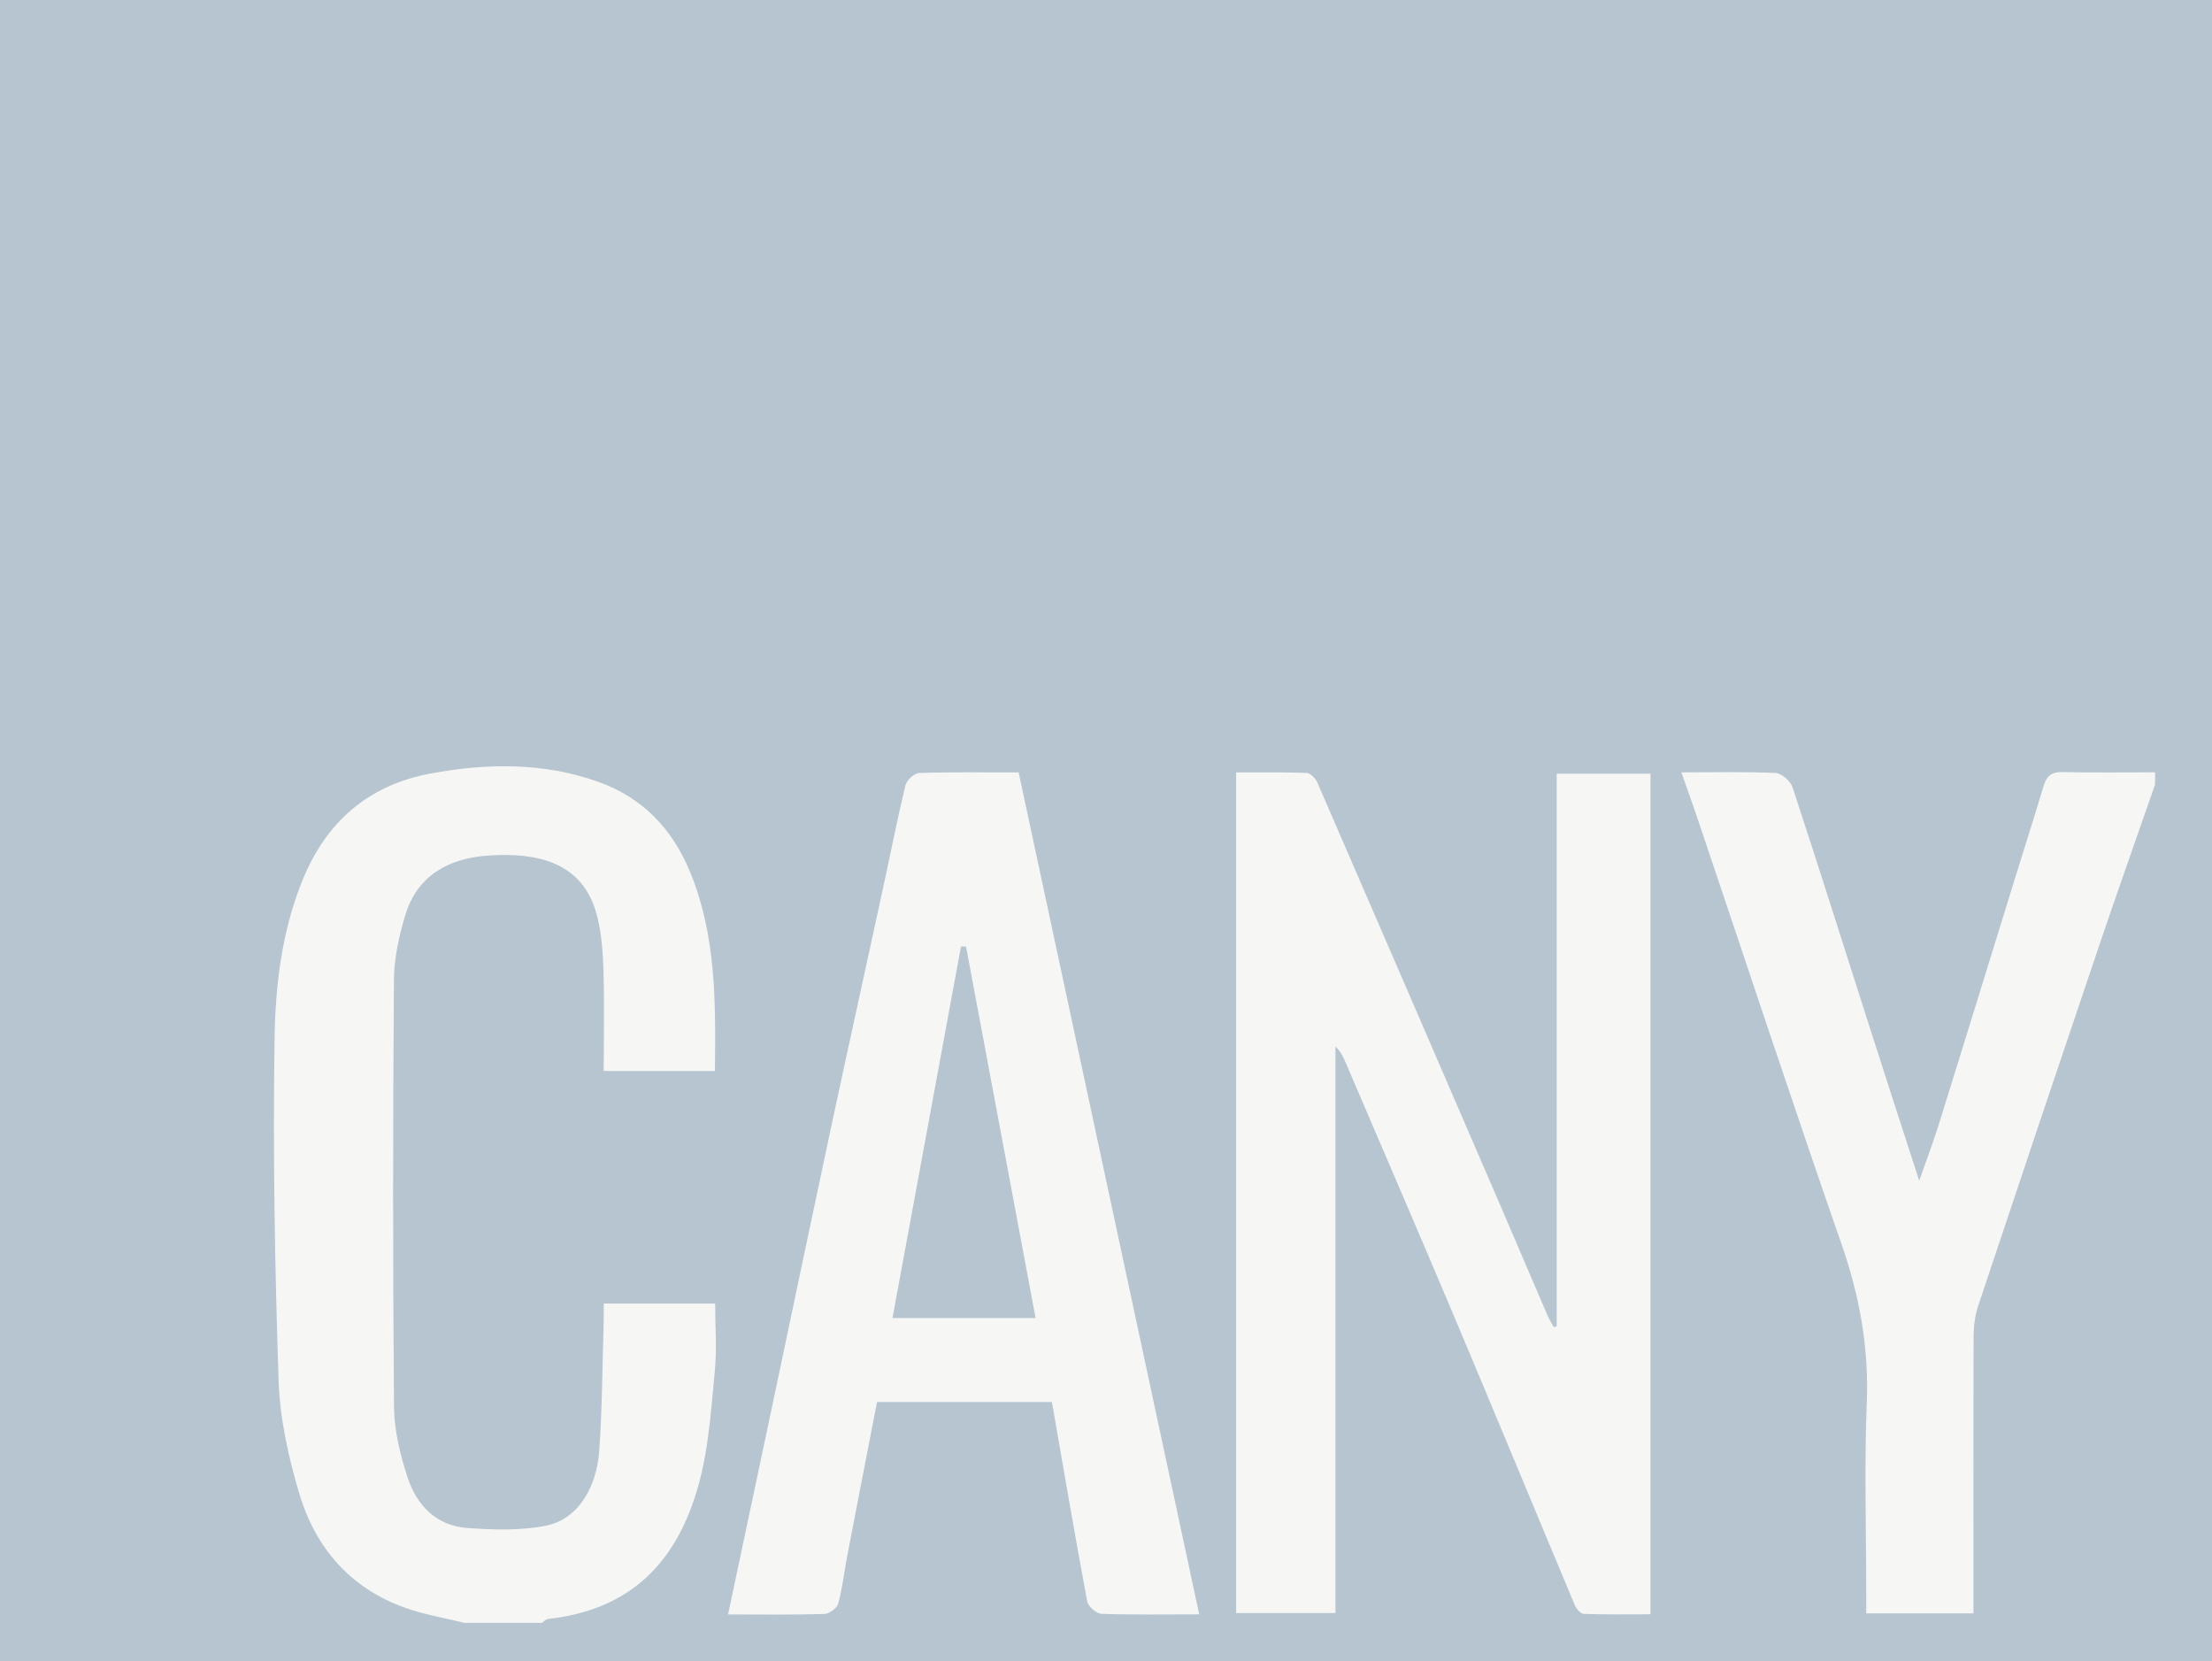
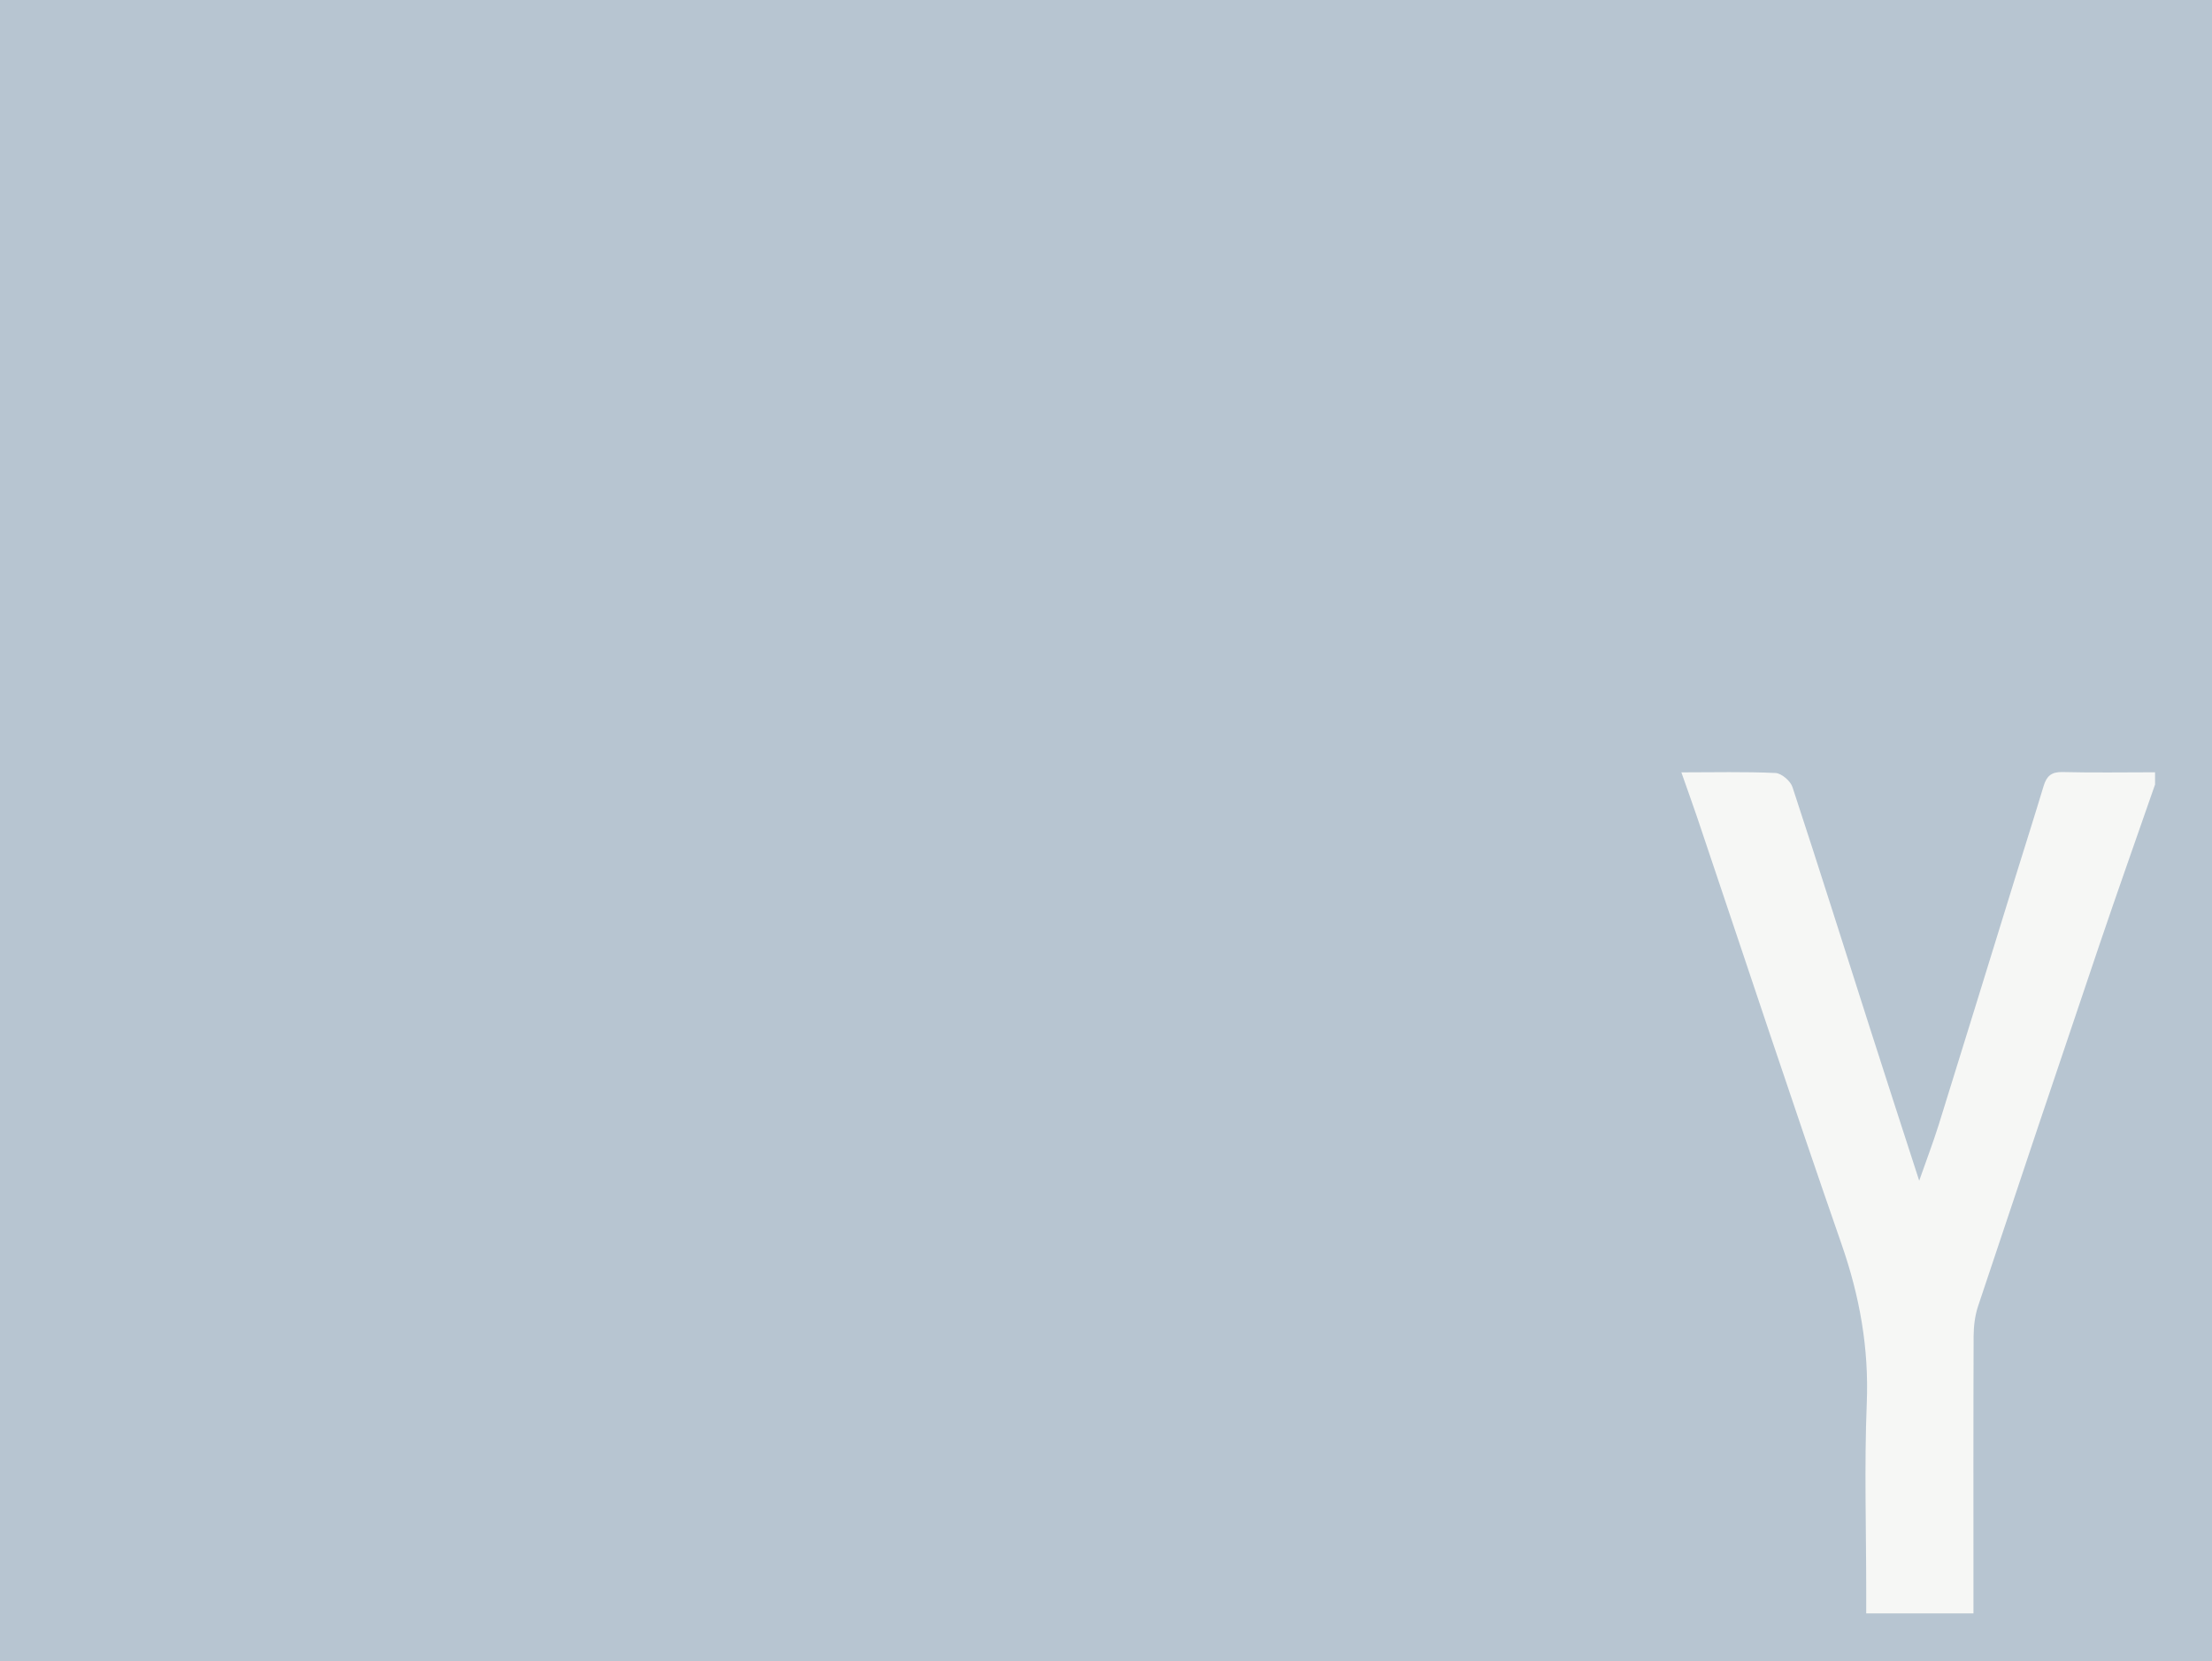
<svg xmlns="http://www.w3.org/2000/svg" viewBox="0 0 279.3 209.7">
  <defs>
    <style>.e{fill:#f6f7f5;}.f{fill:#b7c5d1;}</style>
  </defs>
  <g id="a" />
  <g id="b">
    <g id="c">
      <g>
        <rect class="f" width="279.3" height="209.7" />
        <g id="d">
          <g>
-             <path class="e" d="M58.51,204.85c-2.43-.6-4.92-1.01-7.27-1.84-7.01-2.47-11.43-7.61-13.47-14.51-1.36-4.59-2.43-9.42-2.59-14.17-.48-14.39-.73-28.8-.51-43.19,.1-6.64,.87-13.29,3.4-19.7,3.03-7.69,8.46-12.34,16.33-13.79,7.01-1.3,14.17-1.42,21.1,1.04,5.67,2.01,9.42,5.99,11.65,11.43,3.29,8.02,3.22,16.46,3.12,25.09h-14.04c0-4.26,.09-8.47-.03-12.68-.07-2.29-.24-4.62-.79-6.83-1.75-7.07-7.88-8.08-13.75-7.69-4.89,.33-8.96,2.45-10.48,7.51-.8,2.64-1.42,5.46-1.44,8.2-.13,17.97-.14,35.95,.01,53.92,.03,2.99,.79,6.06,1.73,8.93,1.15,3.5,3.64,6.07,7.54,6.34,3.27,.23,6.66,.34,9.85-.28,4.37-.84,6.5-5.25,6.79-9.42,.39-5.48,.4-10.99,.57-16.48,.02-.67,0-1.34,0-2.16h14.07c0,2.84,.23,5.76-.05,8.63-.56,5.72-.86,11.43-2.92,16.99-3.18,8.59-9.12,13.19-18.12,14.2-.28,.03-.53,.32-.79,.49h-9.9Z" />
            <path class="e" d="M272.1,99.07c-2.34,6.74-4.73,13.46-7.02,20.22-5.14,15.19-10.25,30.4-15.32,45.62-.39,1.18-.55,2.5-.56,3.75-.04,10.71-.02,21.42-.02,32.13v2.9h-13.54v-2.73c0-7.95-.25-15.9,.07-23.83,.28-6.95-.9-13.49-3.18-20.04-6.23-17.91-12.17-35.91-18.23-53.88-.62-1.84-1.29-3.66-2-5.7,4.11,0,8.01-.1,11.89,.08,.76,.04,1.89,1.01,2.14,1.78,3.35,10.18,6.57,20.41,9.84,30.62,1.98,6.19,3.99,12.37,6.16,19.07,.9-2.57,1.75-4.79,2.46-7.05,3.24-10.39,6.44-20.8,9.66-31.2,1.2-3.87,2.43-7.73,3.6-11.61,.37-1.21,.97-1.76,2.35-1.73,3.9,.1,7.81,.03,11.71,.03v1.56Z" />
-             <path class="e" d="M196.56,167.44V97.68h11.84v106.12c-2.77,0-5.6,.05-8.41-.05-.41-.01-.96-.65-1.15-1.12-5.14-12.24-10.2-24.51-15.36-36.74-4.44-10.52-8.98-21.01-13.47-31.51-.33-.76-.63-1.54-1.39-2.27v71.53h-12.54V97.52c2.92,0,5.91-.05,8.9,.06,.47,.02,1.12,.69,1.35,1.2,7.79,17.94,15.55,35.89,23.3,53.84,1.94,4.5,3.85,9.01,5.79,13.5,.21,.49,.51,.95,.77,1.43l.39-.12Z" />
-             <path class="e" d="M151.41,203.81c-4.4,0-8.38,.07-12.35-.07-.64-.02-1.67-.95-1.79-1.59-1.55-8.32-2.97-16.67-4.45-25.15h-22.08c-1.25,6.42-2.52,12.94-3.77,19.47-.38,1.99-.6,4.03-1.13,5.98-.16,.57-1.13,1.29-1.75,1.31-3.98,.12-7.97,.06-12.16,.06,1.82-8.57,3.6-16.96,5.37-25.35,2.53-11.99,5.04-23.98,7.6-35.97,2.14-10,4.35-19.98,6.51-29.97,.97-4.46,1.85-8.94,2.91-13.37,.16-.65,1.12-1.55,1.74-1.57,4.15-.14,8.31-.07,12.56-.07,7.59,35.38,15.15,70.63,22.8,106.3Zm-29.43-84.3l-.64-.02c-2.87,15.59-5.75,31.19-8.65,46.91h18.07l-8.78-46.89Z" />
          </g>
        </g>
      </g>
    </g>
  </g>
</svg>